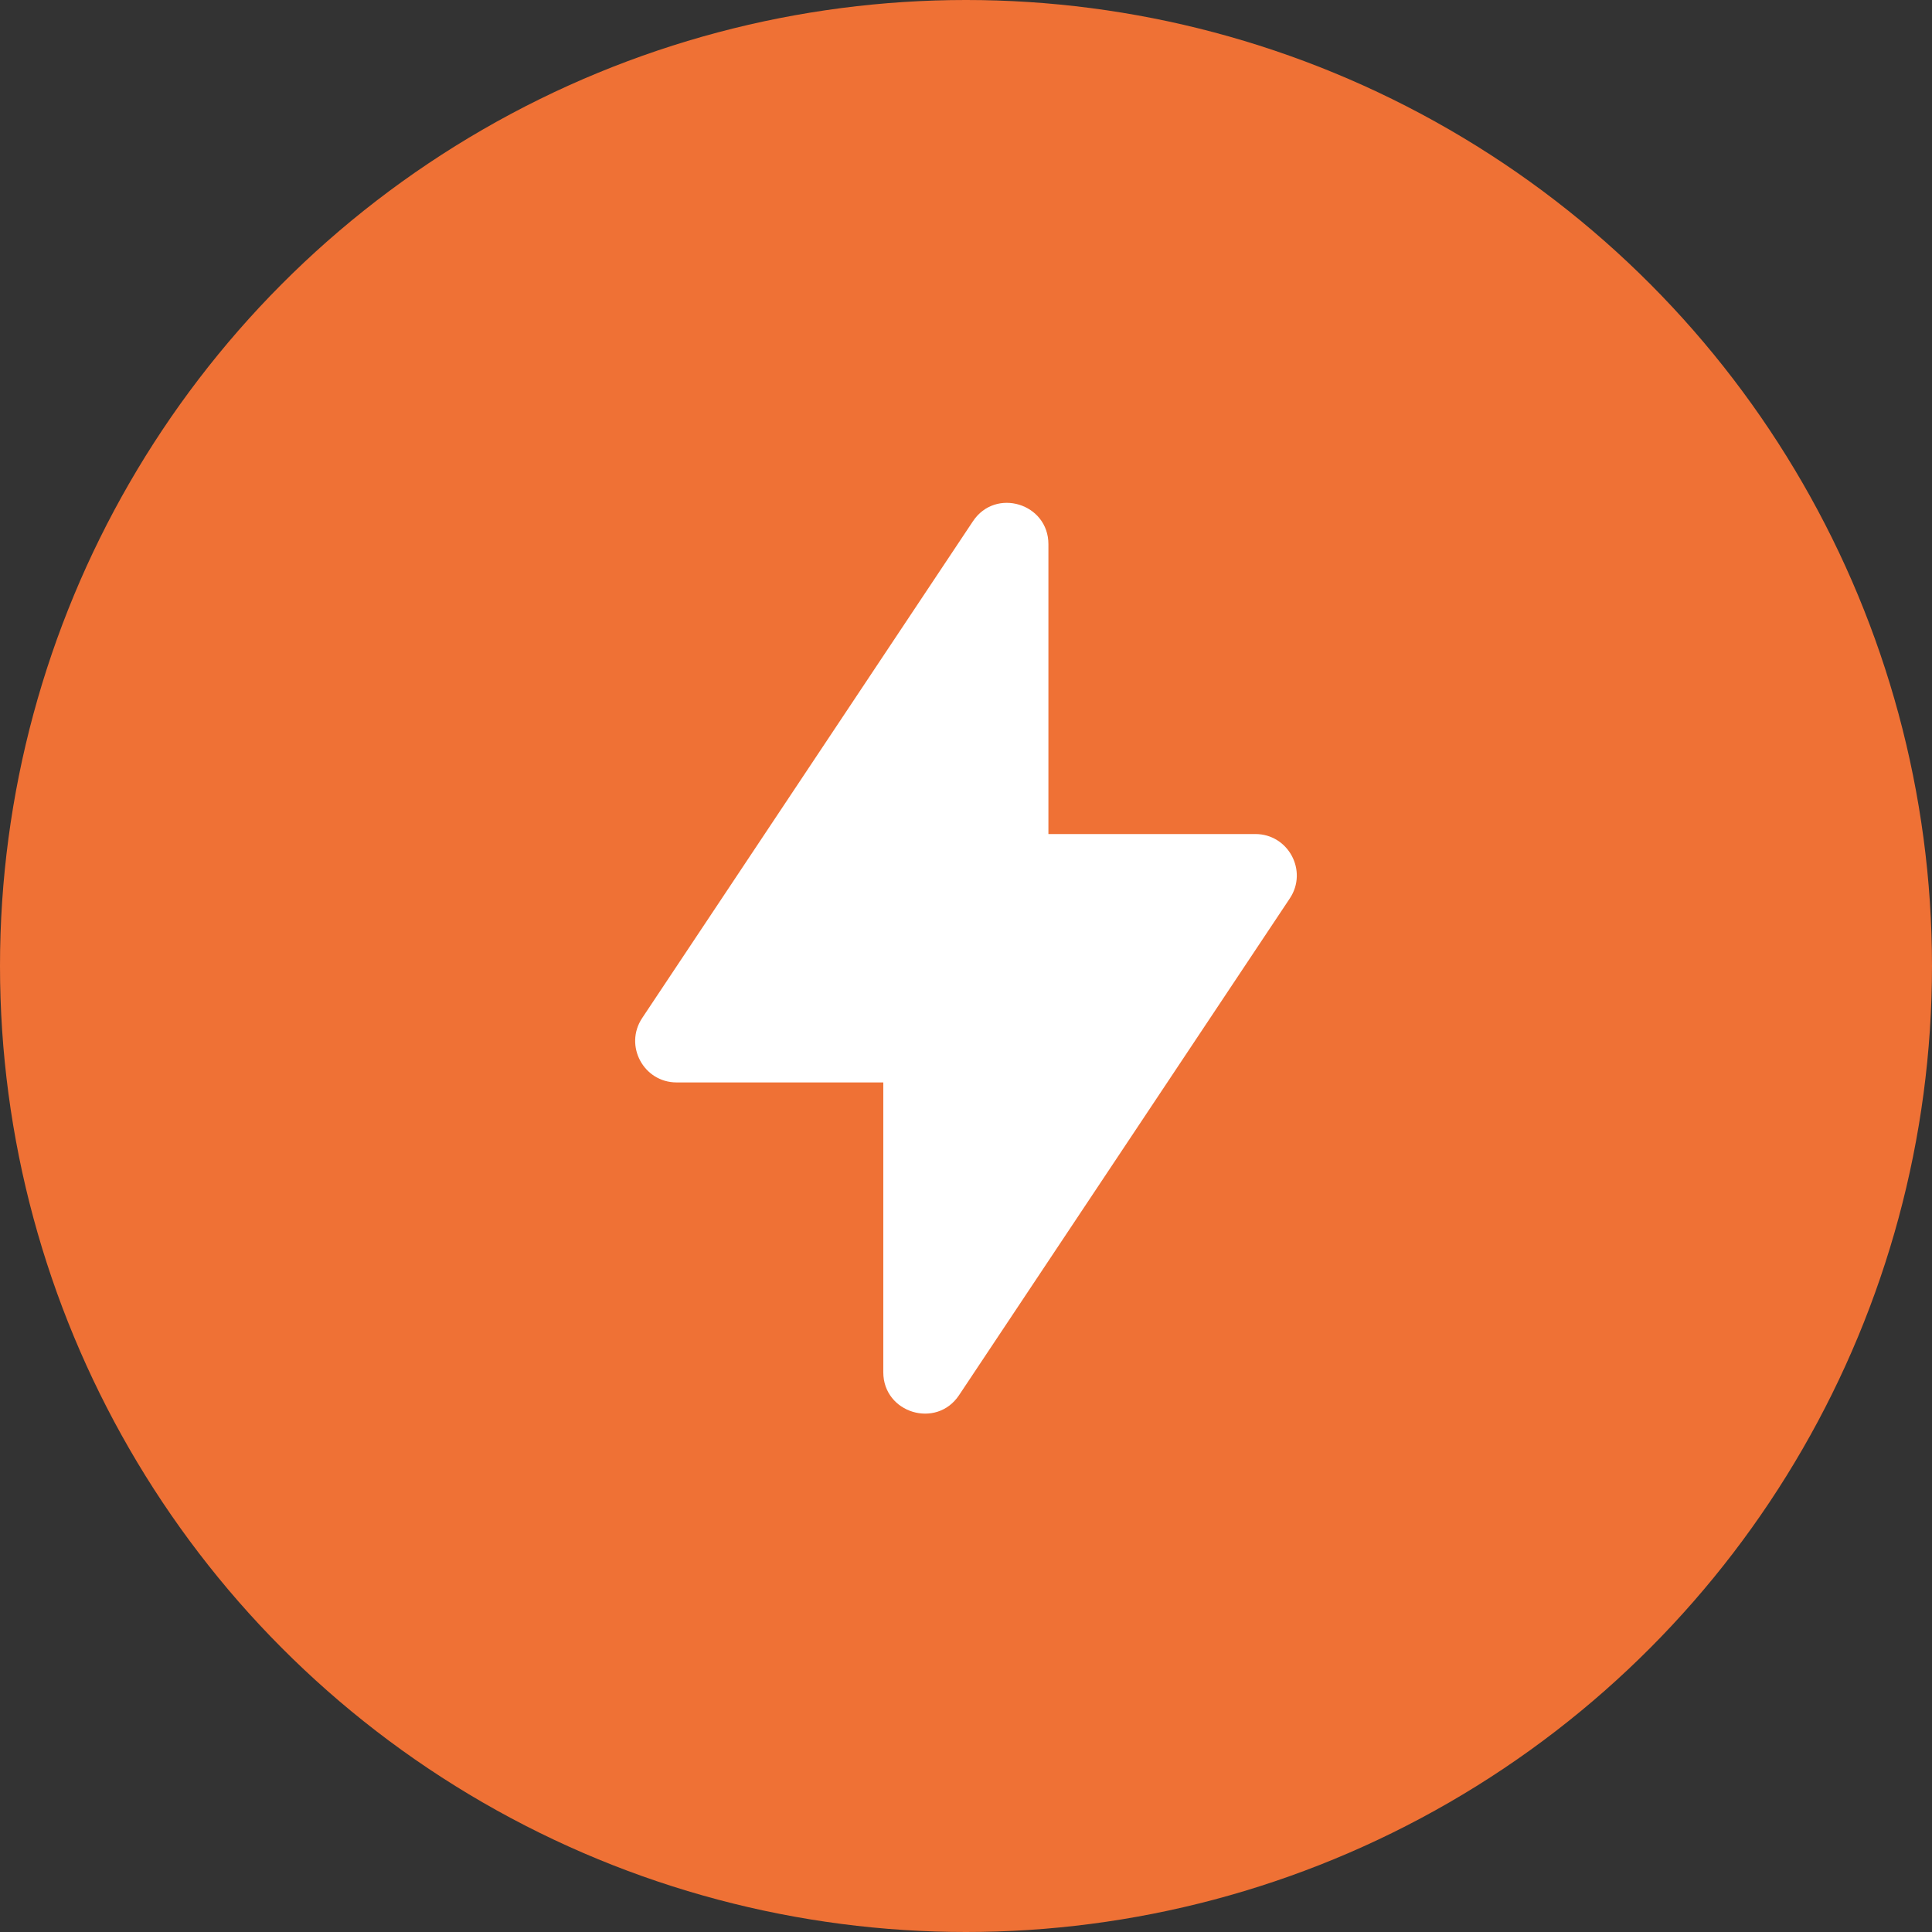
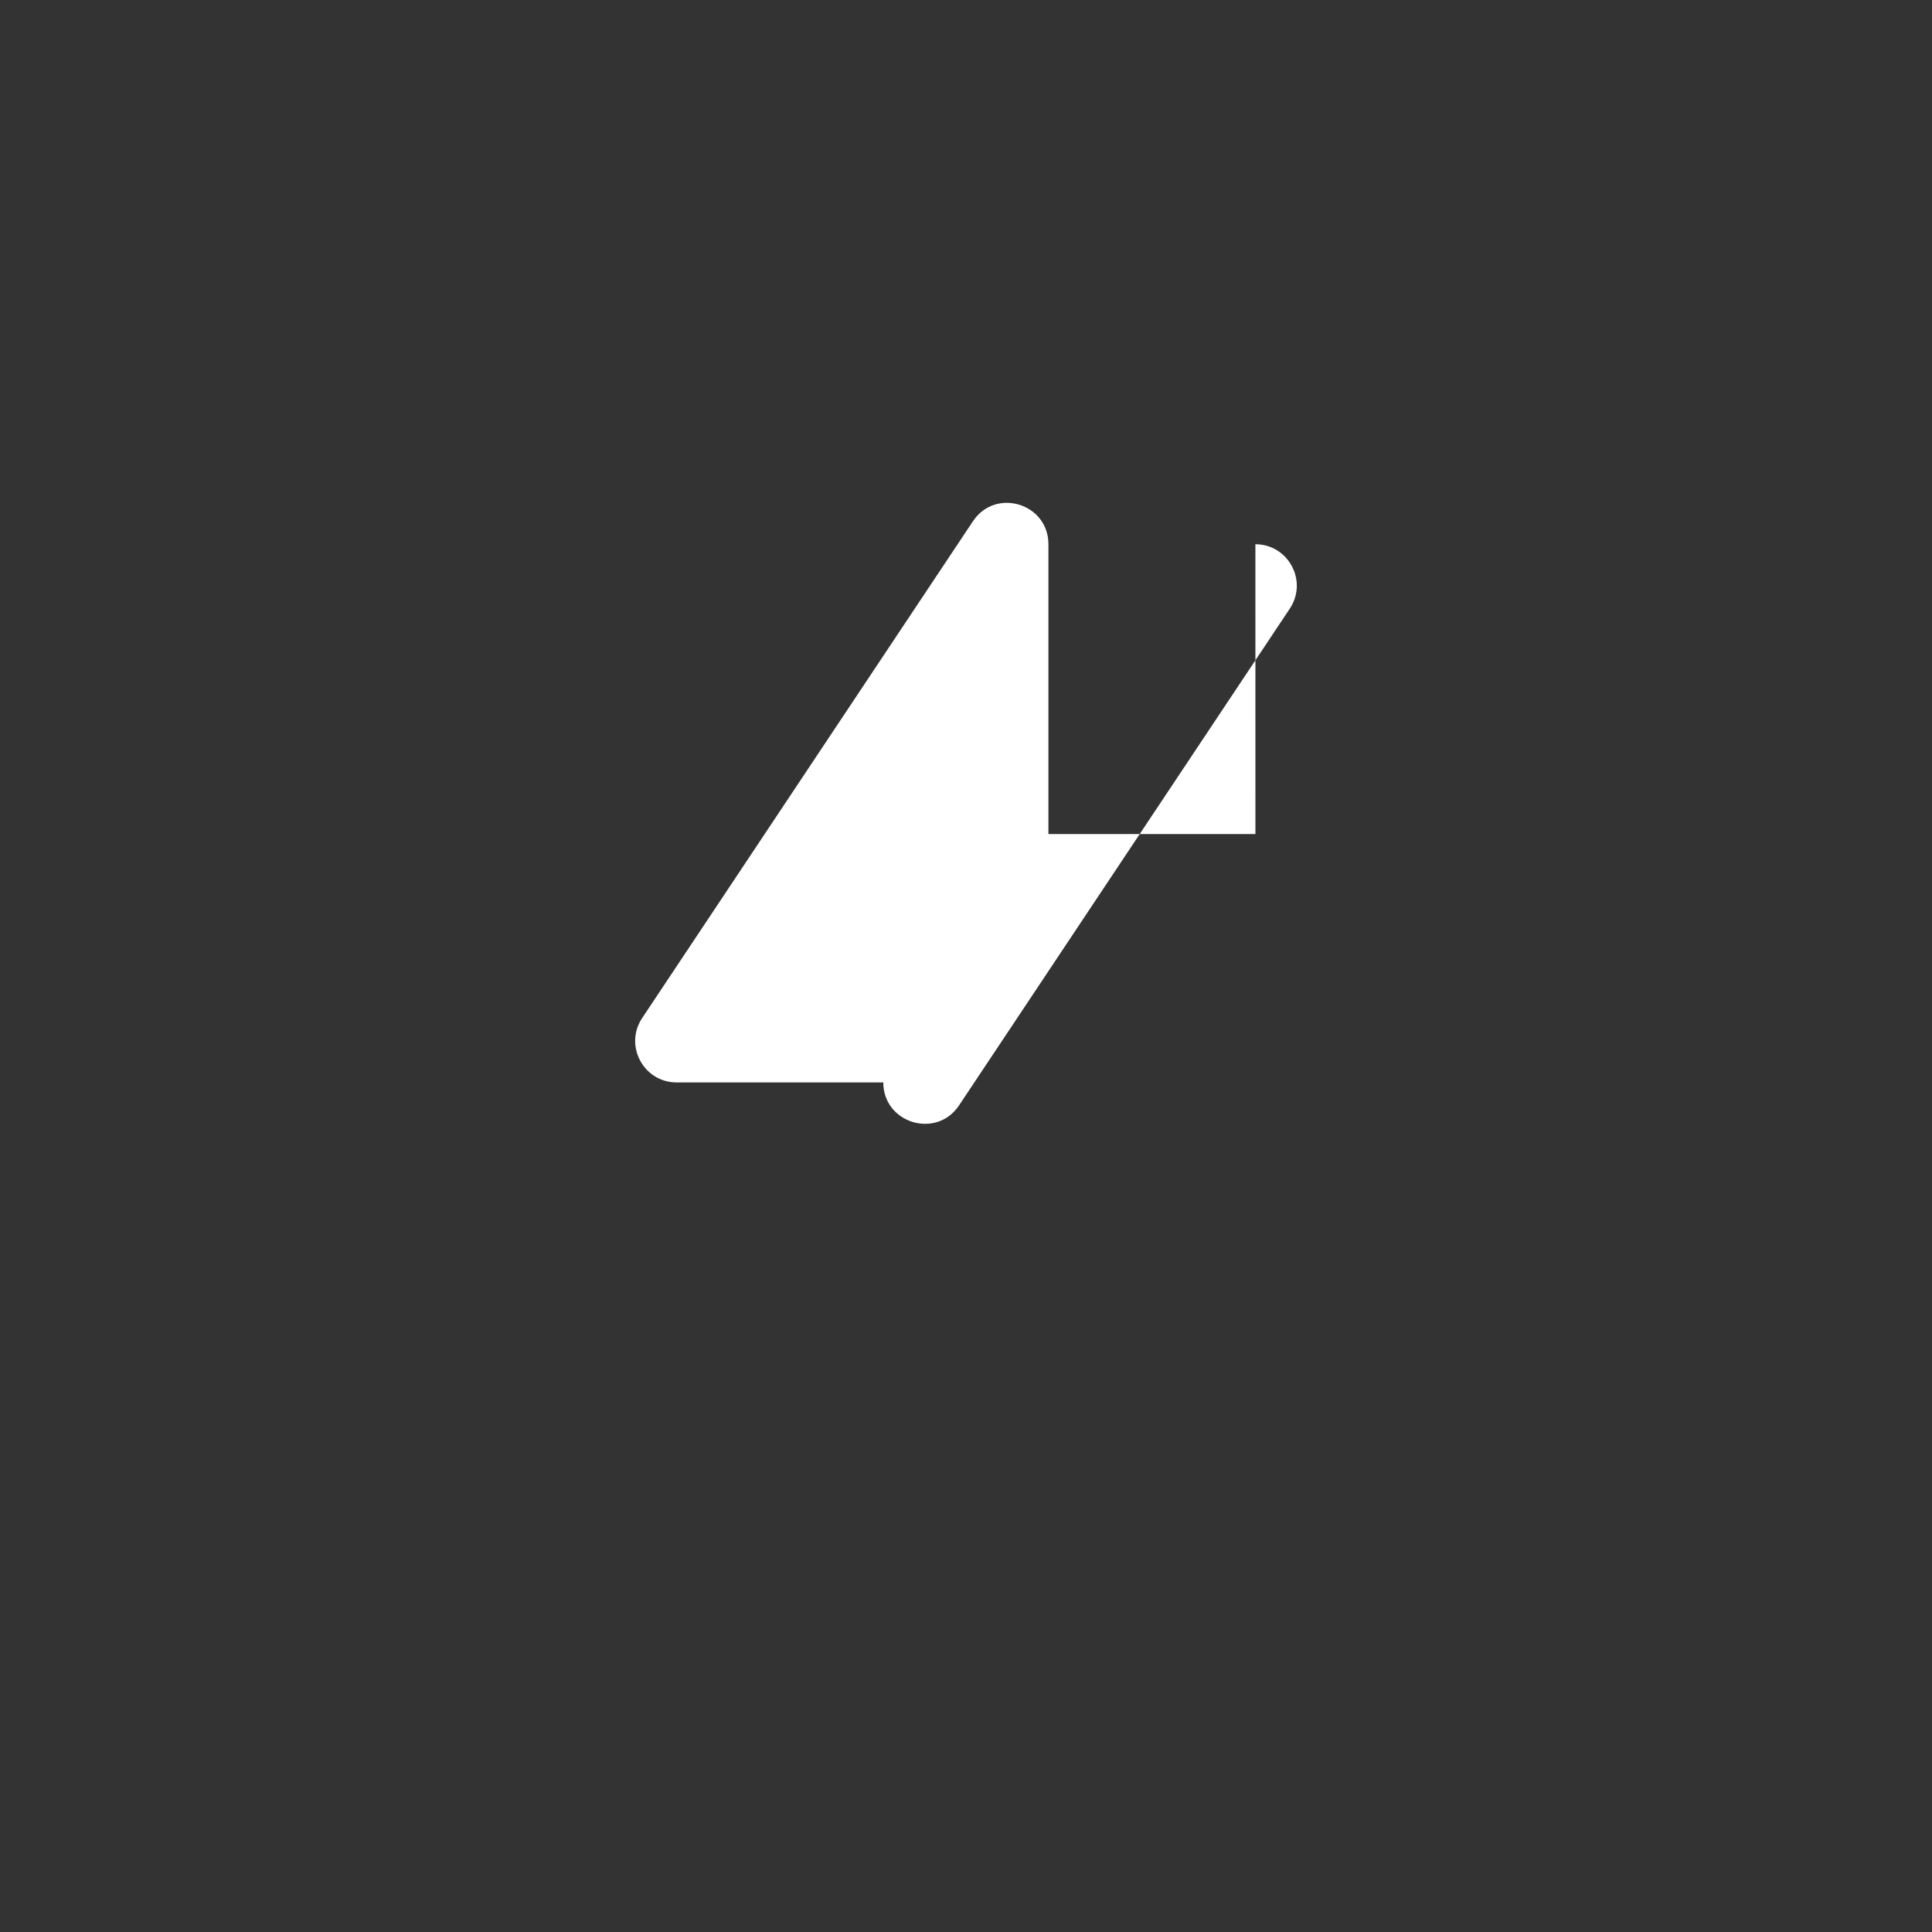
<svg xmlns="http://www.w3.org/2000/svg" id="Layer_1" viewBox="0 0 73 73">
  <rect x="0" y="0" width="73" height="73" fill="#333333" stroke="none" />
  <defs>
    <style>
      .cls-1 {
        fill: #fff;
      }

      .cls-2 {
        fill: #ef7135;
      }
    </style>
  </defs>
-   <circle class="cls-2" cx="36.5" cy="36.5" r="36.5" />
-   <path class="cls-1" d="M47.436,31.514h-7.822v-10.95c0-1.543-1.998-2.152-2.852-.868l-12.498,18.771c-.693,1.042.057,2.432,1.3,2.432h7.811v10.95c0,1.543,2.008,2.152,2.862.868l12.498-18.771c.693-1.041-.057-2.432-1.3-2.432Z" />
+   <path class="cls-1" d="M47.436,31.514h-7.822v-10.95c0-1.543-1.998-2.152-2.852-.868l-12.498,18.771c-.693,1.042.057,2.432,1.3,2.432h7.811c0,1.543,2.008,2.152,2.862.868l12.498-18.771c.693-1.041-.057-2.432-1.3-2.432Z" />
</svg>